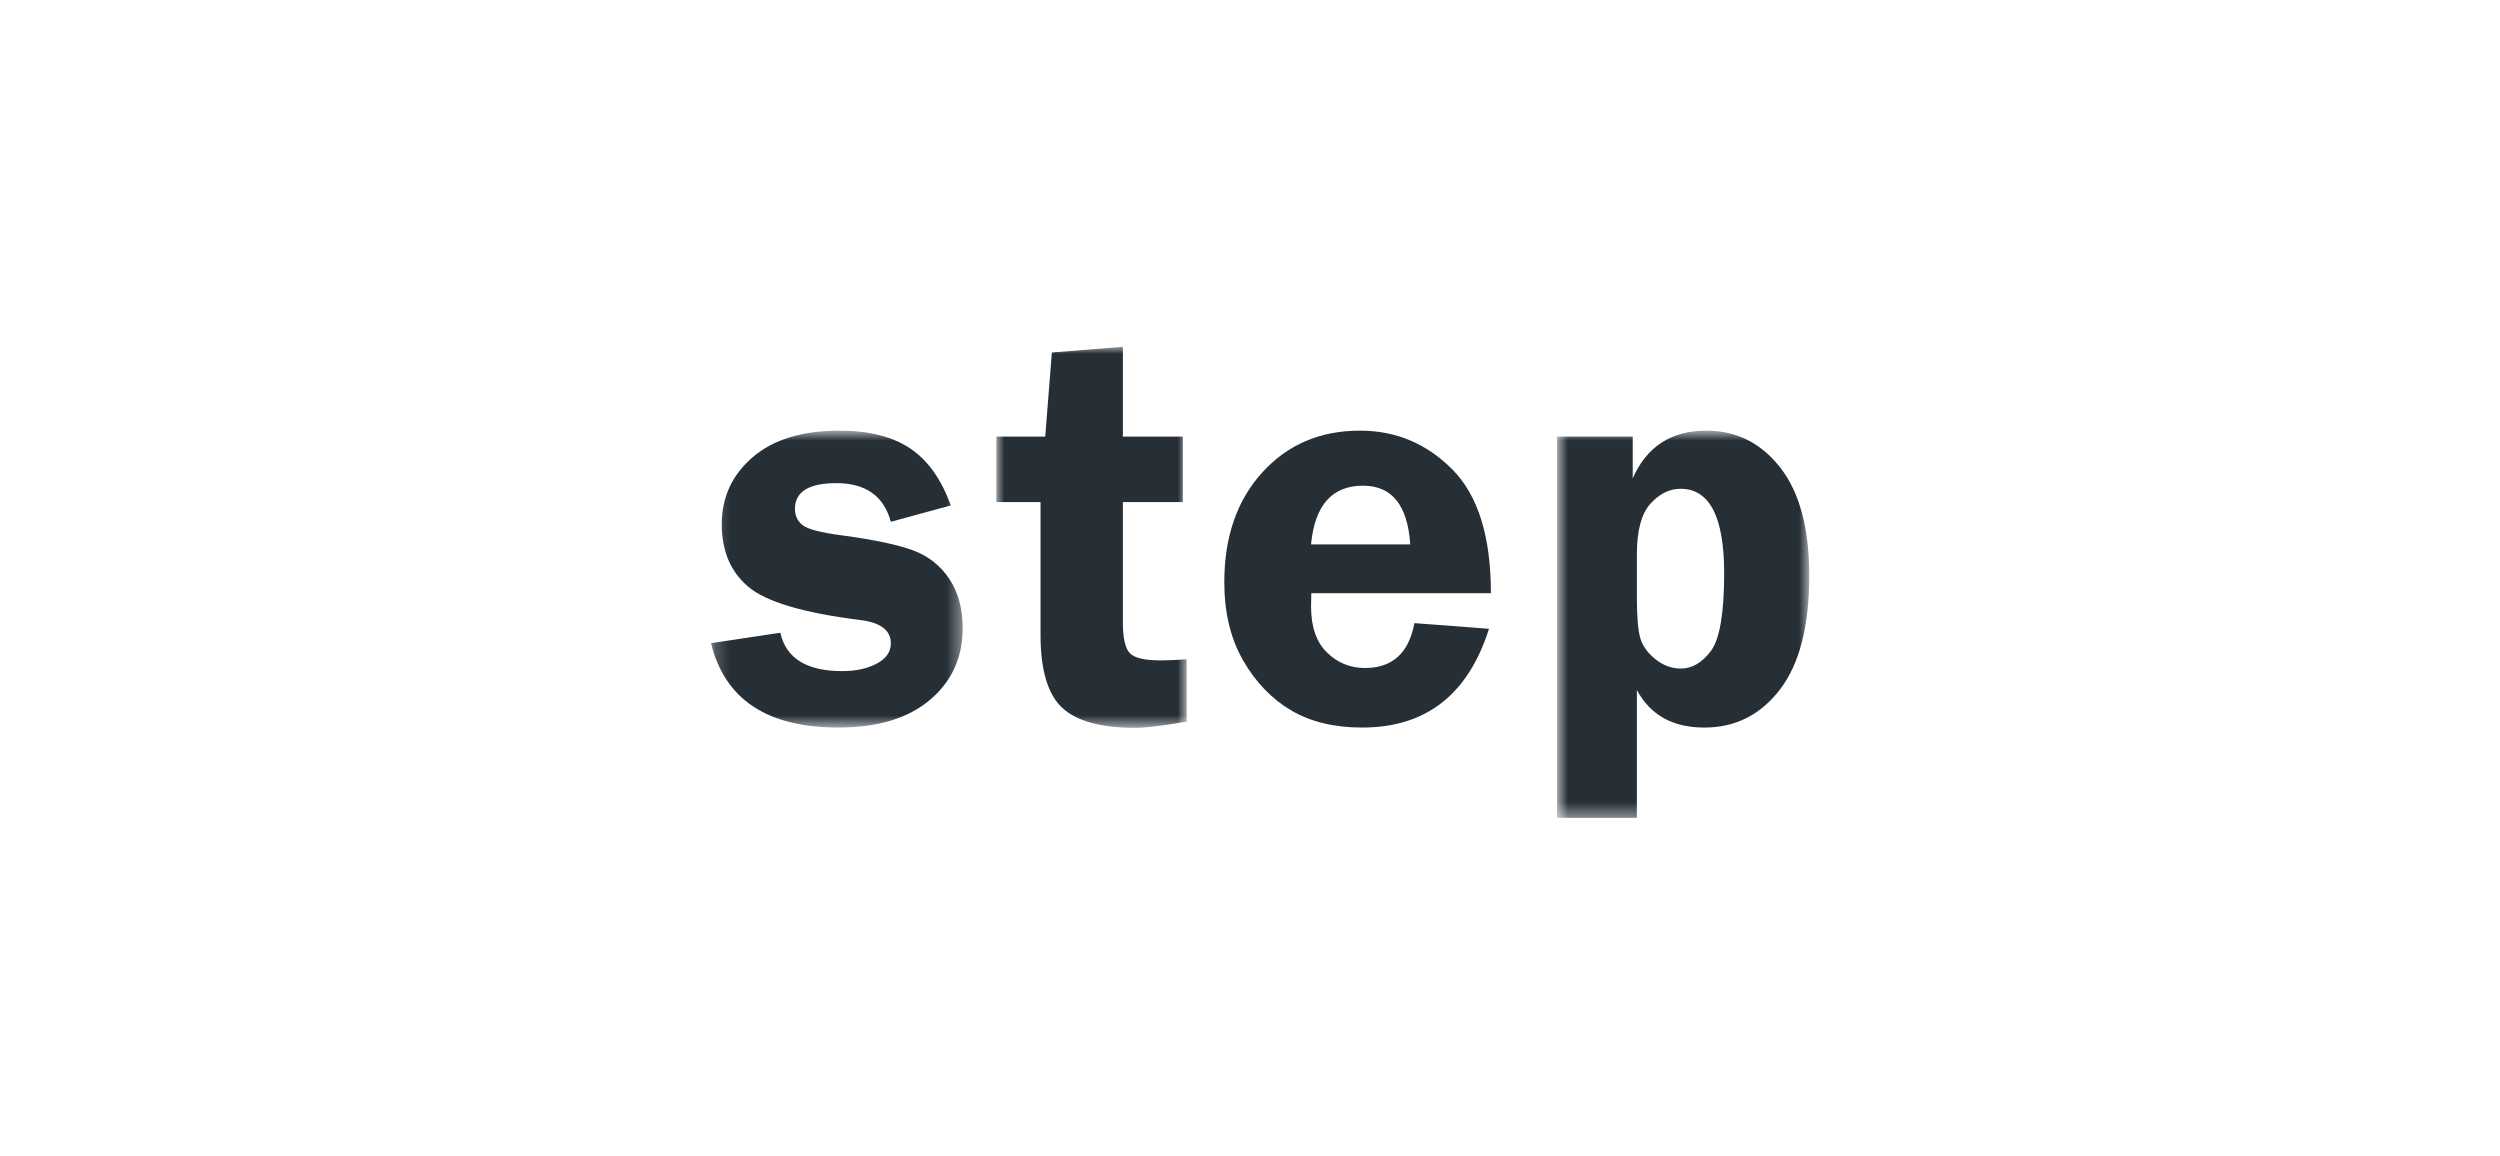
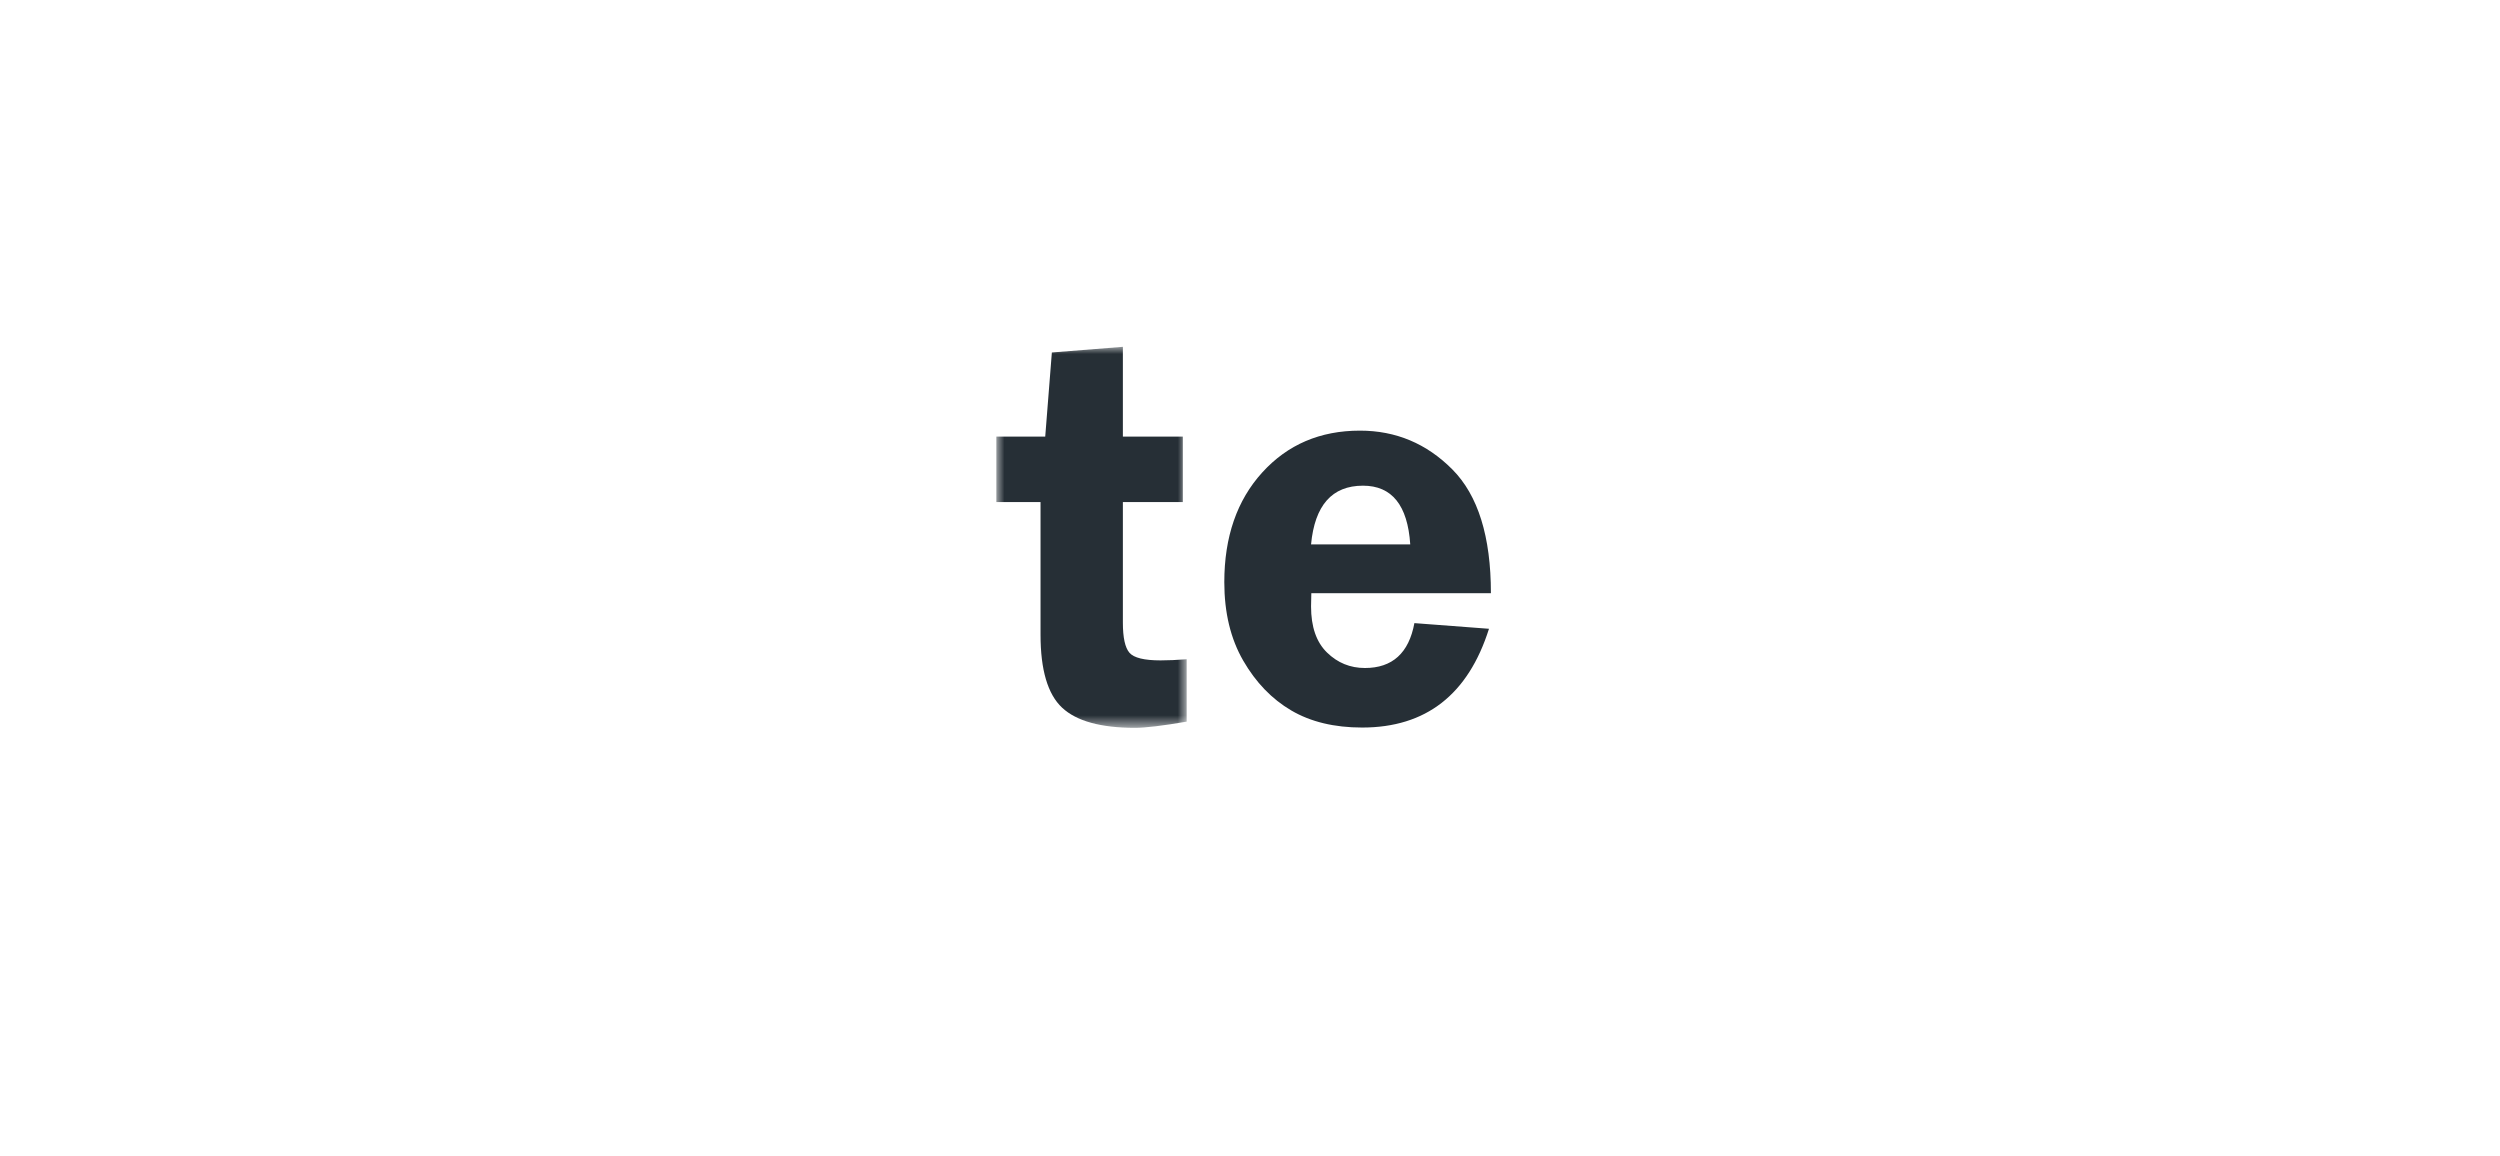
<svg xmlns="http://www.w3.org/2000/svg" width="173" height="80" viewBox="0 0 173 80" fill="none">
  <mask id="mask0_5523_1876" style="mask-type:luminance" maskUnits="userSpaceOnUse" x="49" y="29" width="18" height="22">
-     <path fill-rule="evenodd" clip-rule="evenodd" d="M49.2 29.801H66.617V50.347H49.2V29.801Z" fill="white" />
-   </mask>
+     </mask>
  <g mask="url(#mask0_5523_1876)">
-     <path fill-rule="evenodd" clip-rule="evenodd" d="M65.794 34.976L61.646 36.109C61.161 34.325 59.906 33.434 57.88 33.434C55.968 33.434 55.012 34.027 55.012 35.214C55.012 35.684 55.187 36.059 55.537 36.339C55.887 36.62 56.802 36.857 58.281 37.05C60.486 37.348 62.117 37.691 63.175 38.082C64.233 38.472 65.071 39.13 65.689 40.054C66.307 40.979 66.617 42.118 66.617 43.472C66.617 45.503 65.861 47.157 64.351 48.433C62.841 49.709 60.728 50.347 58.013 50.347C53.093 50.347 50.156 48.401 49.2 44.507L53.998 43.785C54.393 45.556 55.821 46.441 58.281 46.441C59.224 46.441 60.021 46.268 60.671 45.922C61.321 45.576 61.646 45.11 61.646 44.522C61.646 43.608 60.926 43.068 59.486 42.9C55.585 42.409 53.02 41.646 51.79 40.611C50.56 39.576 49.945 38.134 49.945 36.285C49.945 34.41 50.659 32.861 52.087 31.637C53.514 30.413 55.515 29.801 58.09 29.801C60.129 29.801 61.76 30.211 62.984 31.031C64.208 31.851 65.144 33.167 65.794 34.976Z" fill="#262F36" />
-   </g>
+     </g>
  <mask id="mask1_5523_1876" style="mask-type:luminance" maskUnits="userSpaceOnUse" x="68" y="24" width="15" height="27">
    <path fill-rule="evenodd" clip-rule="evenodd" d="M68.946 24H82.119V50.366H68.946V24Z" fill="white" />
  </mask>
  <g mask="url(#mask1_5523_1876)">
    <path fill-rule="evenodd" clip-rule="evenodd" d="M77.703 34.742V43.081C77.703 44.123 77.854 44.82 78.159 45.171C78.464 45.523 79.181 45.699 80.31 45.699C80.831 45.699 81.434 45.673 82.119 45.62V49.937C80.462 50.223 79.27 50.366 78.544 50.366C76.173 50.366 74.491 49.901 73.496 48.97C72.502 48.039 72.005 46.356 72.005 43.921V34.742H68.946V30.211H72.33L72.789 24.391L77.703 24V30.211H81.851V34.742H77.703Z" fill="#262F36" />
  </g>
  <path fill-rule="evenodd" clip-rule="evenodd" d="M90.725 37.672H97.589C97.41 34.964 96.321 33.609 94.32 33.609C92.178 33.609 90.98 34.964 90.725 37.672ZM103.171 41.05H90.744C90.731 41.401 90.725 41.708 90.725 41.968C90.725 43.374 91.092 44.435 91.825 45.151C92.557 45.868 93.434 46.226 94.454 46.226C96.352 46.226 97.493 45.191 97.876 43.12L103.038 43.511C101.597 48.068 98.672 50.346 94.262 50.346C92.337 50.346 90.703 49.953 89.358 49.165C88.013 48.377 86.905 47.228 86.032 45.718C85.159 44.208 84.722 42.398 84.722 40.288C84.722 37.151 85.598 34.618 87.351 32.691C89.103 30.764 91.356 29.8 94.109 29.8C96.595 29.8 98.726 30.696 100.504 32.486C102.282 34.276 103.171 37.131 103.171 41.05Z" fill="#262F36" />
  <mask id="mask2_5523_1876" style="mask-type:luminance" maskUnits="userSpaceOnUse" x="107" y="29" width="19" height="28">
-     <path fill-rule="evenodd" clip-rule="evenodd" d="M107.746 29.801H125.201V56.597H107.746V29.801Z" fill="white" />
-   </mask>
+     </mask>
  <g mask="url(#mask2_5523_1876)">
-     <path fill-rule="evenodd" clip-rule="evenodd" d="M113.271 41.304C113.271 42.698 113.353 43.661 113.519 44.195C113.685 44.729 114.036 45.207 114.571 45.63C115.106 46.053 115.686 46.265 116.311 46.265C117.088 46.265 117.783 45.858 118.395 45.044C119.006 44.231 119.312 42.437 119.312 39.664C119.312 35.771 118.305 33.824 116.292 33.824C115.527 33.824 114.832 34.169 114.208 34.859C113.583 35.549 113.271 36.721 113.271 38.375V41.304ZM107.746 56.597V30.211H112.984V33.101C113.953 30.901 115.648 29.801 118.07 29.801C120.16 29.801 121.871 30.657 123.203 32.369C124.535 34.081 125.201 36.572 125.201 39.84C125.201 43.316 124.528 45.936 123.184 47.701C121.839 49.465 120.09 50.347 117.936 50.347C115.756 50.347 114.201 49.481 113.271 47.749V56.597H107.746Z" fill="#262F36" />
-   </g>
+     </g>
</svg>